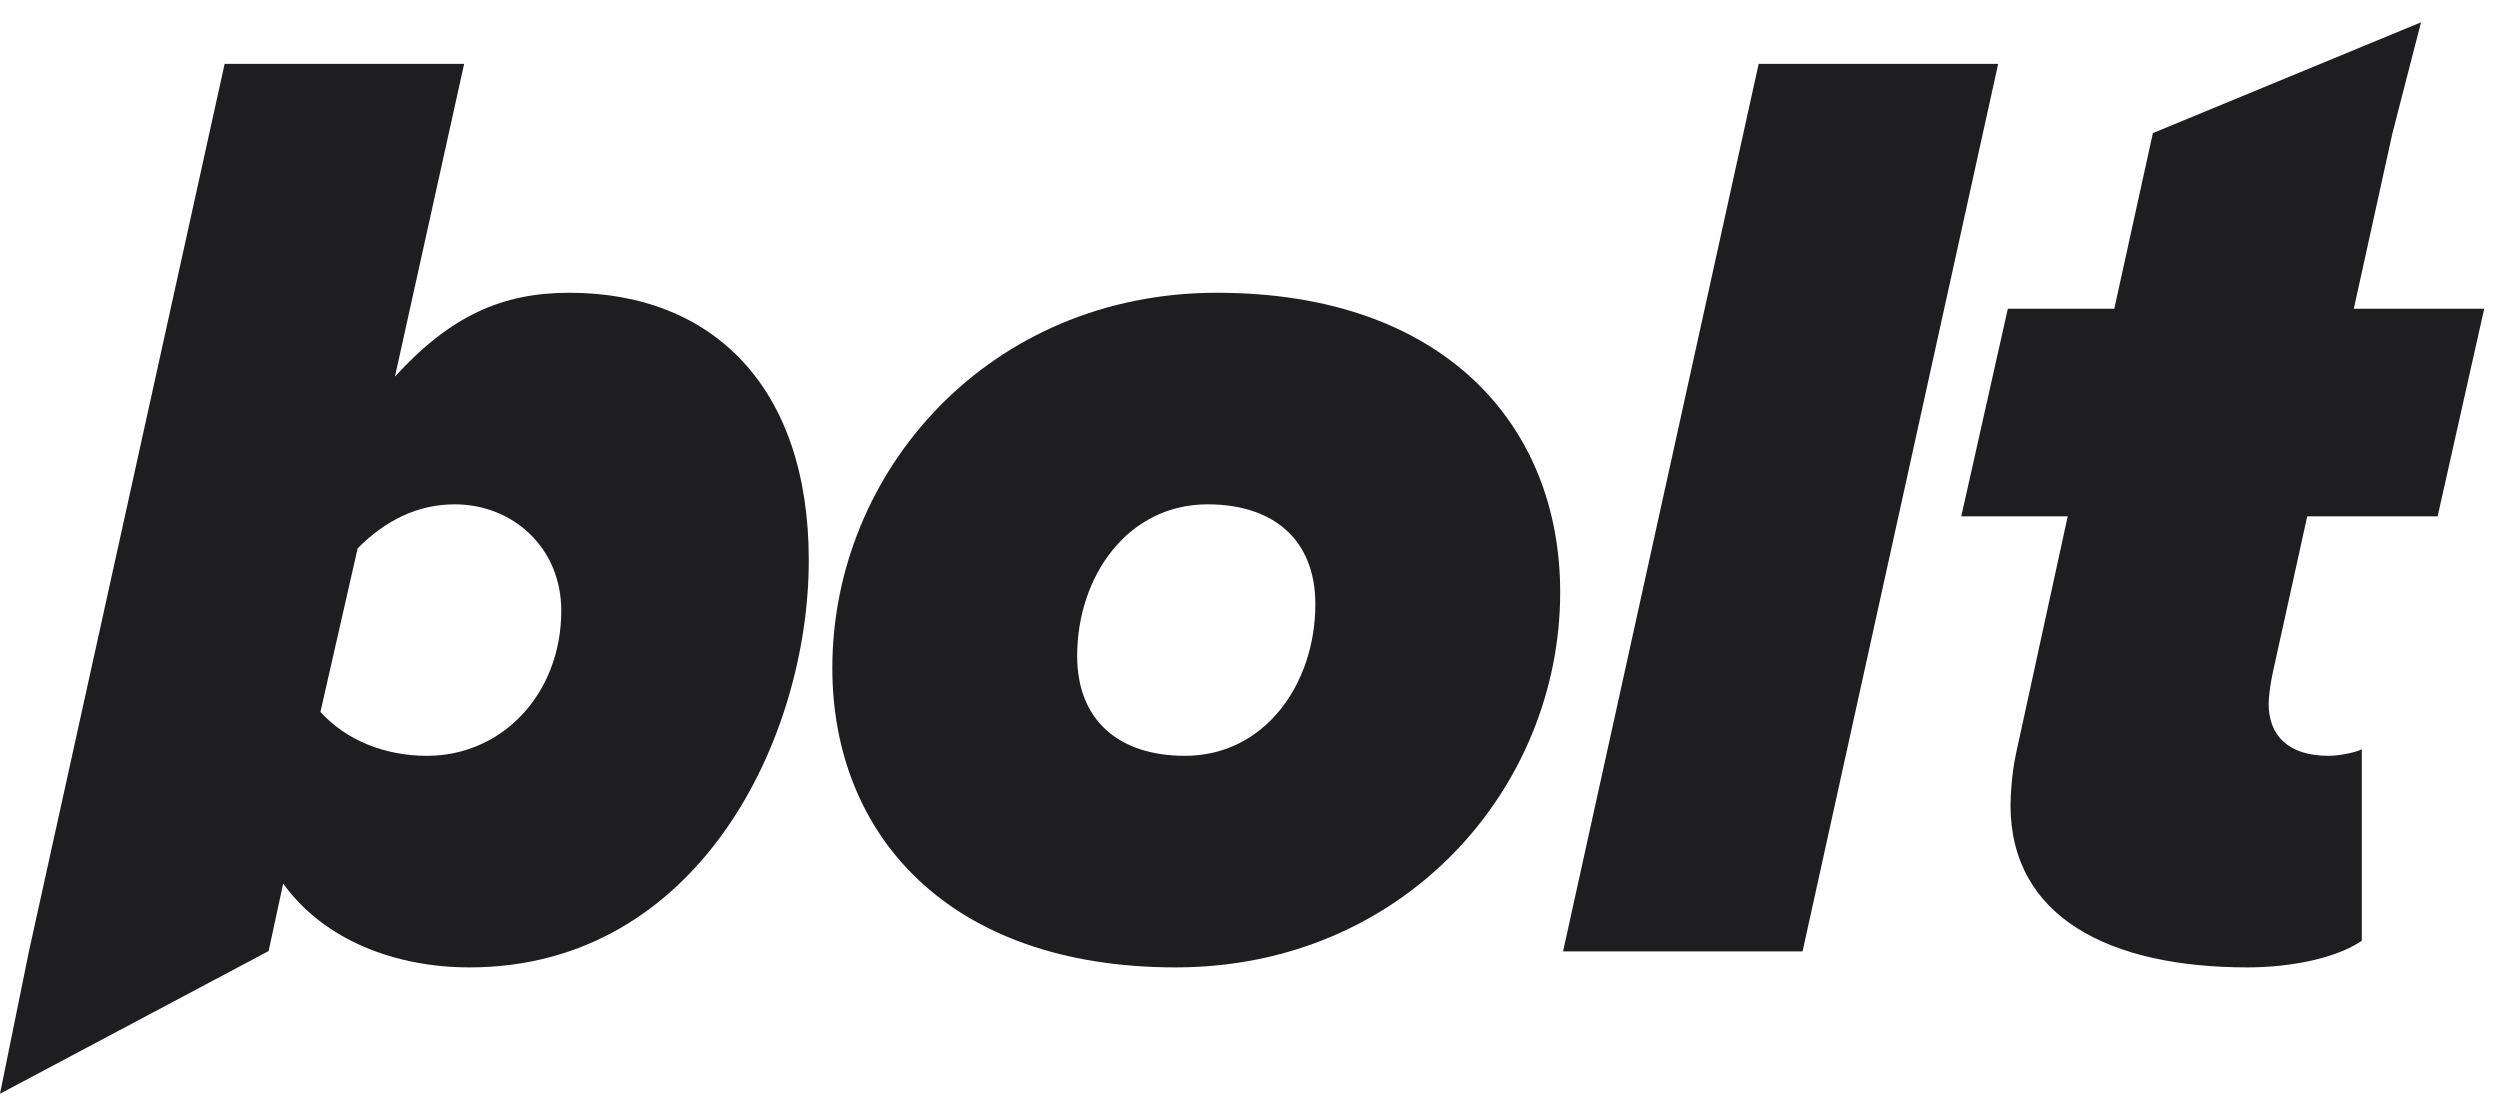
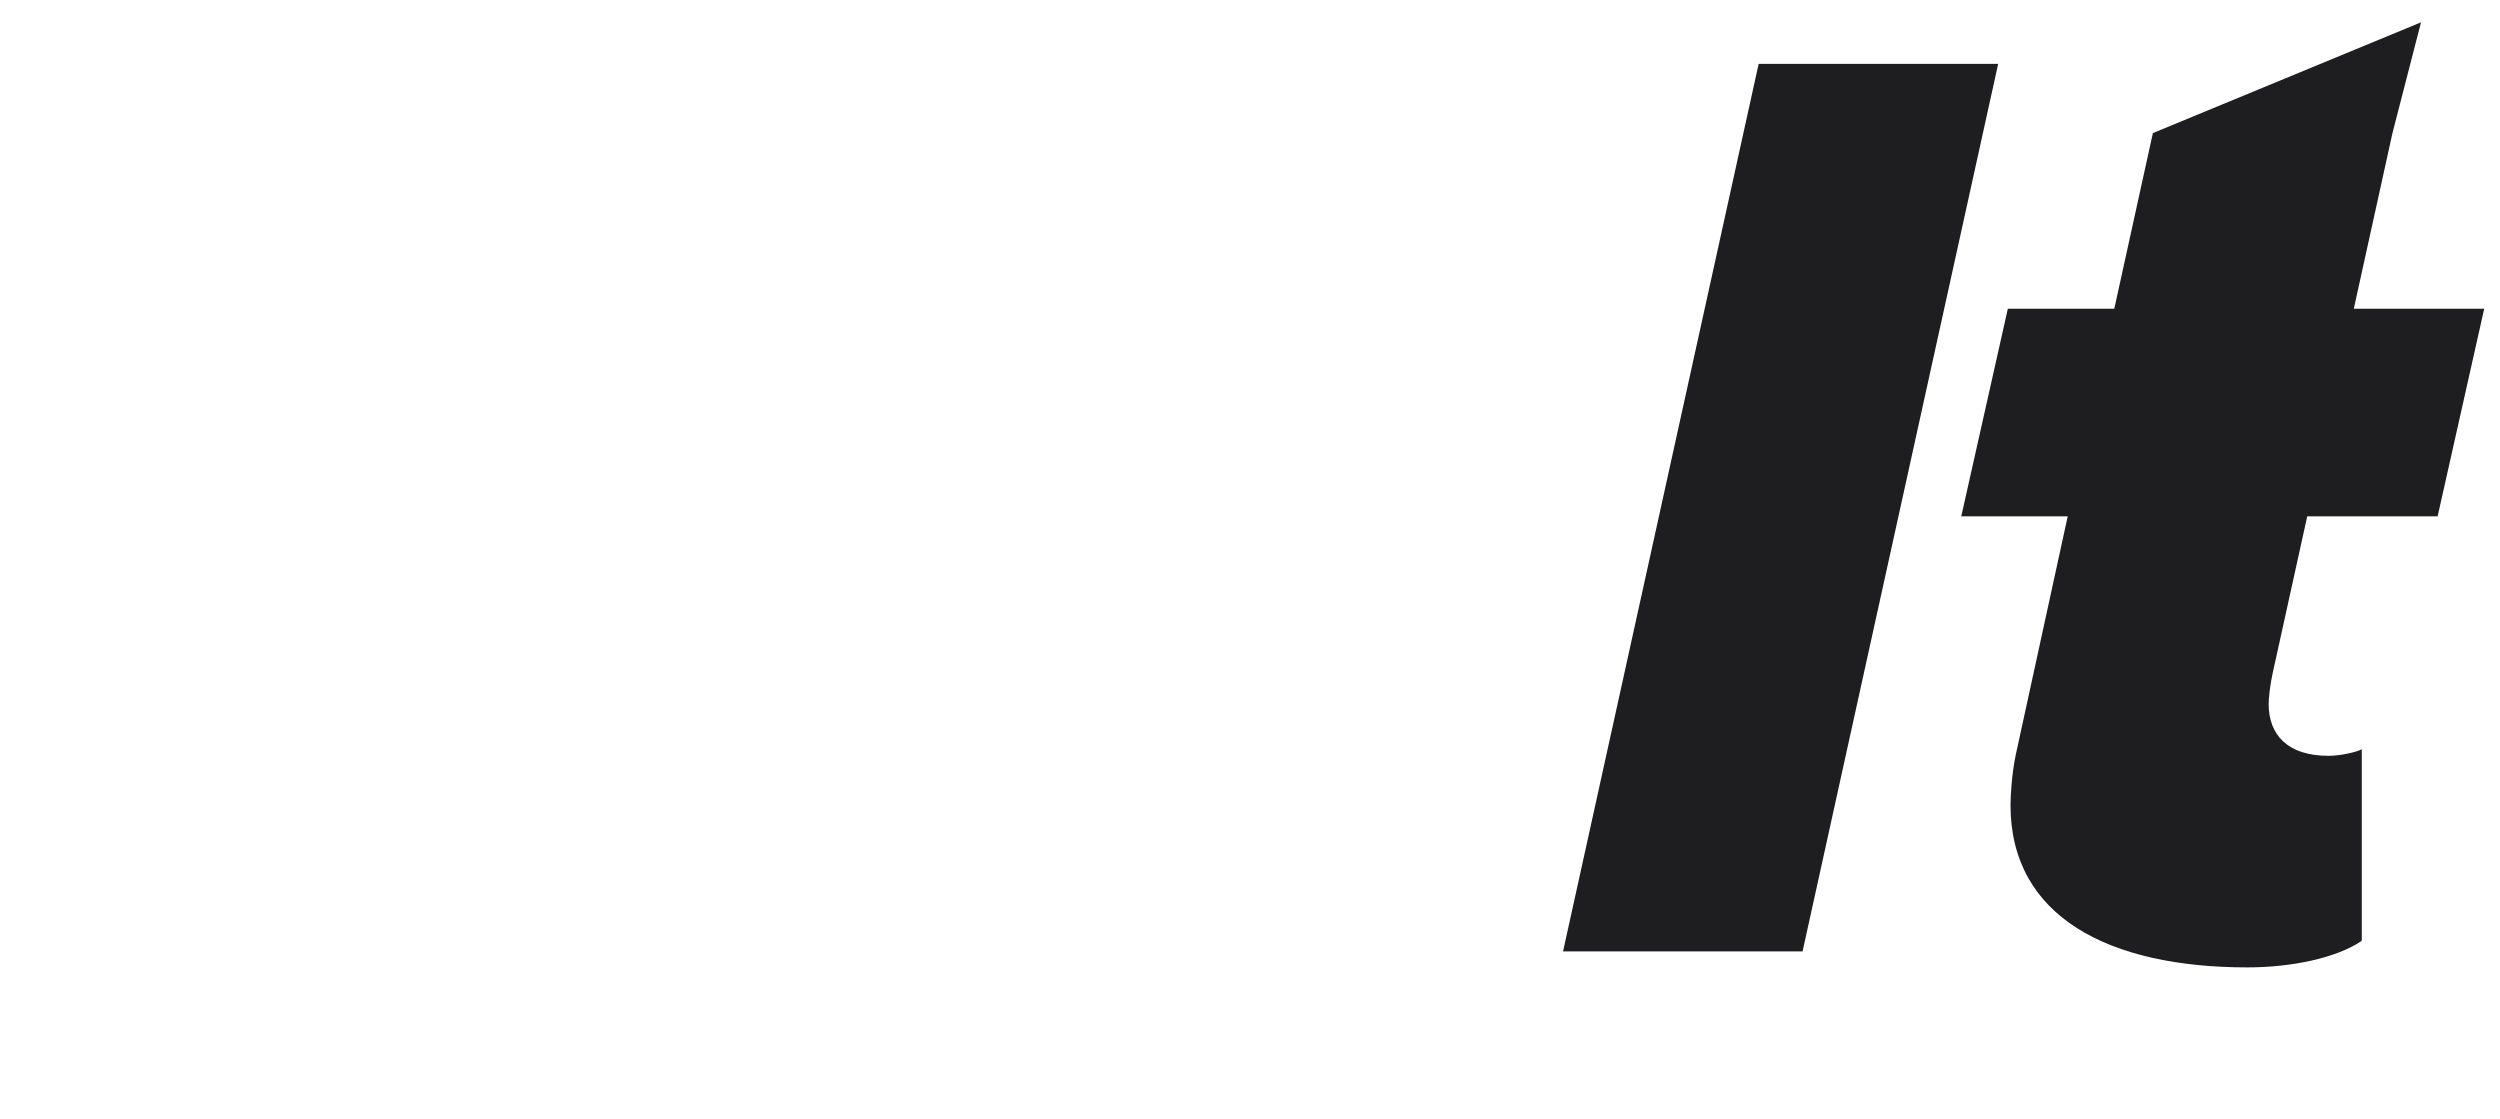
<svg xmlns="http://www.w3.org/2000/svg" width="400" height="179" viewBox="0 0 400 179" fill="none">
-   <path d="M188.101 154.783C151.695 154.783 133.172 133.493 133.172 106.88C133.172 75.371 158.295 46.842 194.701 46.842C231.107 46.842 249.63 68.132 249.63 94.745C249.63 126.254 224.507 154.783 188.101 154.783ZM189.591 120.931C202.366 120.931 210.456 109.435 210.456 96.661C210.456 86.441 203.856 80.694 193.211 80.694C180.436 80.694 172.346 92.19 172.346 104.964C172.346 115.184 178.946 120.931 189.591 120.931Z" fill="#1E1E21" />
  <path d="M288.409 152.229H250.087L281.384 10.223H319.706L288.409 152.229Z" fill="#1E1E21" />
-   <path fill-rule="evenodd" clip-rule="evenodd" d="M75.114 154.783C63.404 154.783 51.907 150.525 45.307 141.37L42.979 152.167L0 175L4.64 152.167L35.94 10.223H74.262L63.191 60.255C72.133 50.461 80.436 46.842 91.081 46.842C114.074 46.842 129.404 61.958 129.404 89.635C129.404 118.164 111.733 154.783 75.114 154.783ZM89.804 97.726C89.804 110.926 80.436 120.931 68.301 120.931C61.488 120.931 55.314 118.377 51.268 113.906L57.23 87.719C61.701 83.248 66.81 80.694 72.771 80.694C81.926 80.694 89.804 87.506 89.804 97.726Z" fill="#1E1E21" />
  <path d="M359.577 154.783C337.435 154.783 321.681 146.693 321.681 128.809C321.681 127.319 321.894 123.699 322.532 120.719L330.835 82.609H313.803L321.254 49.397H338.286L344.461 21.294L387.363 3.571L382.784 21.337L376.609 49.397H397.474L390.022 82.609H369.158L363.622 107.732C363.196 109.648 362.984 111.777 362.984 112.629C362.984 117.525 365.964 120.931 372.564 120.931C374.48 120.931 377.248 120.293 377.886 119.867V150.525C373.841 153.293 366.603 154.783 359.577 154.783Z" fill="#1E1E21" />
</svg>